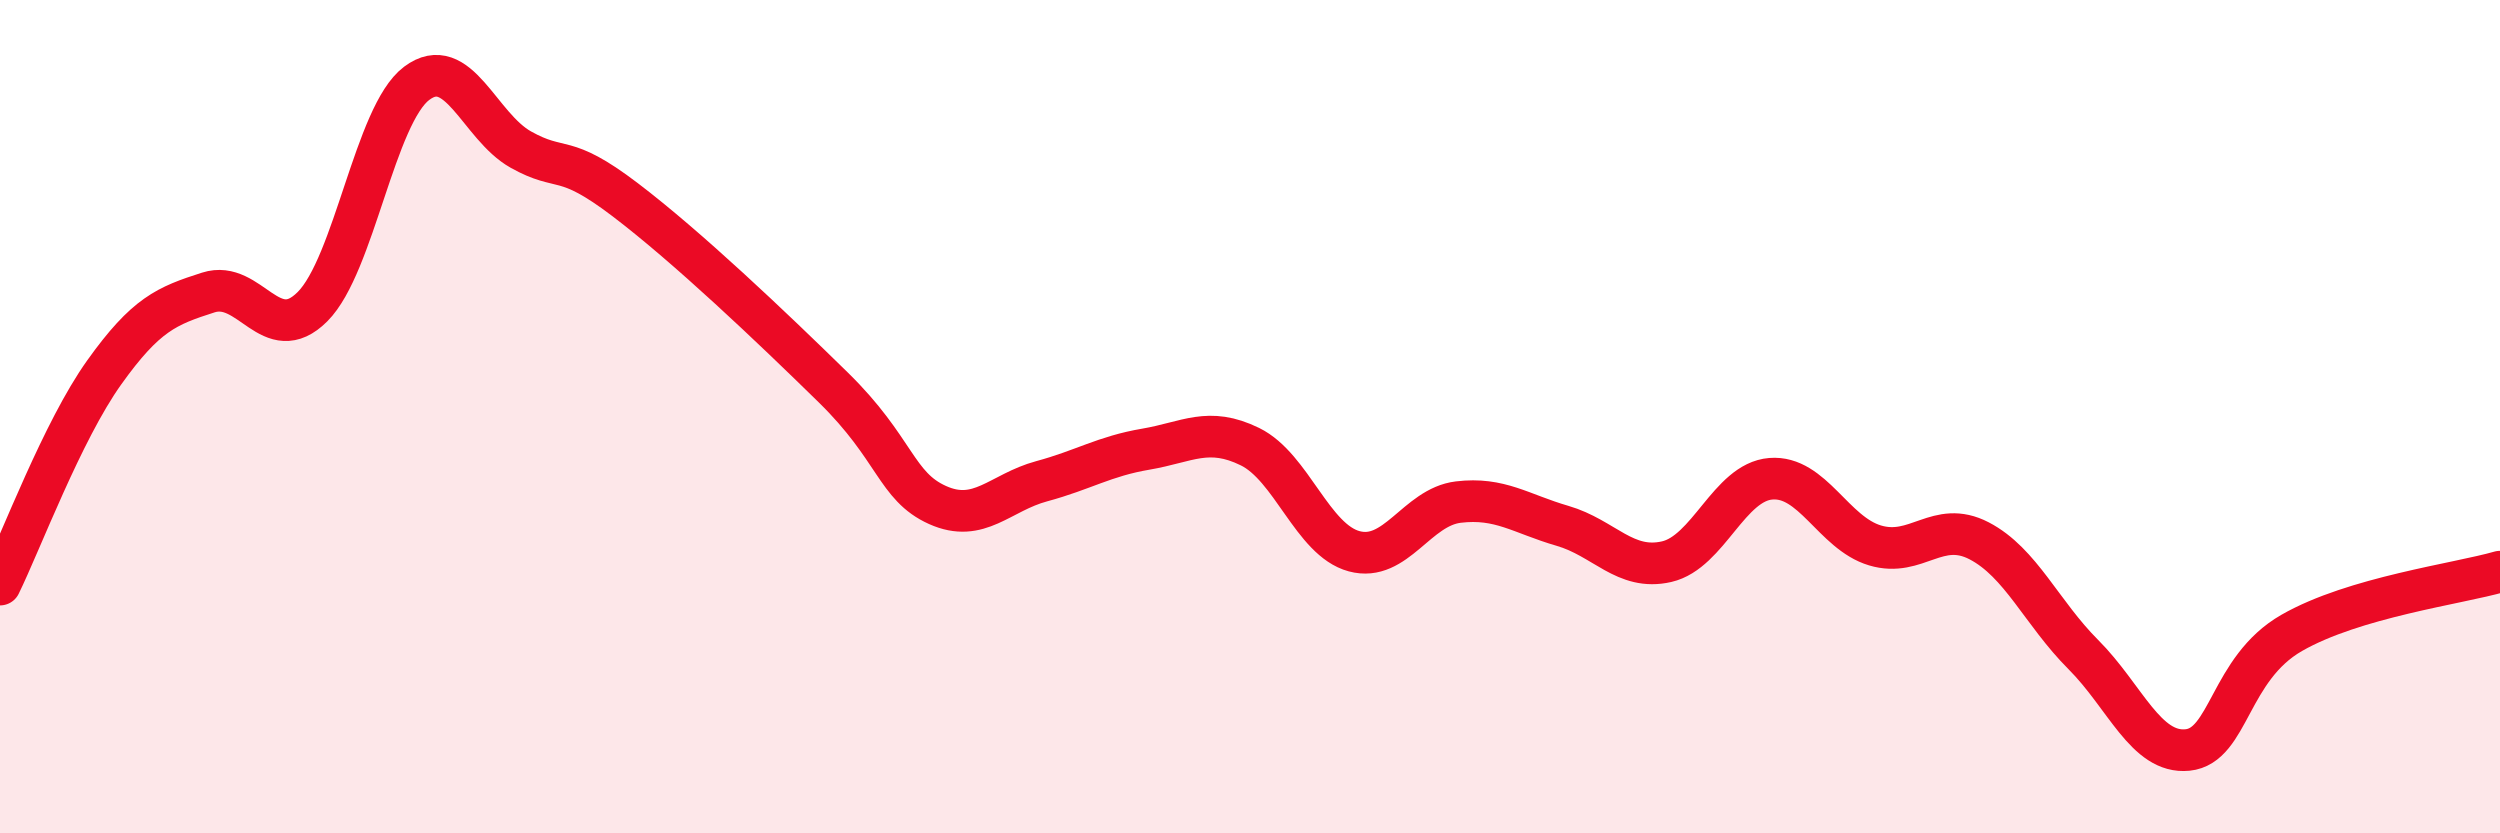
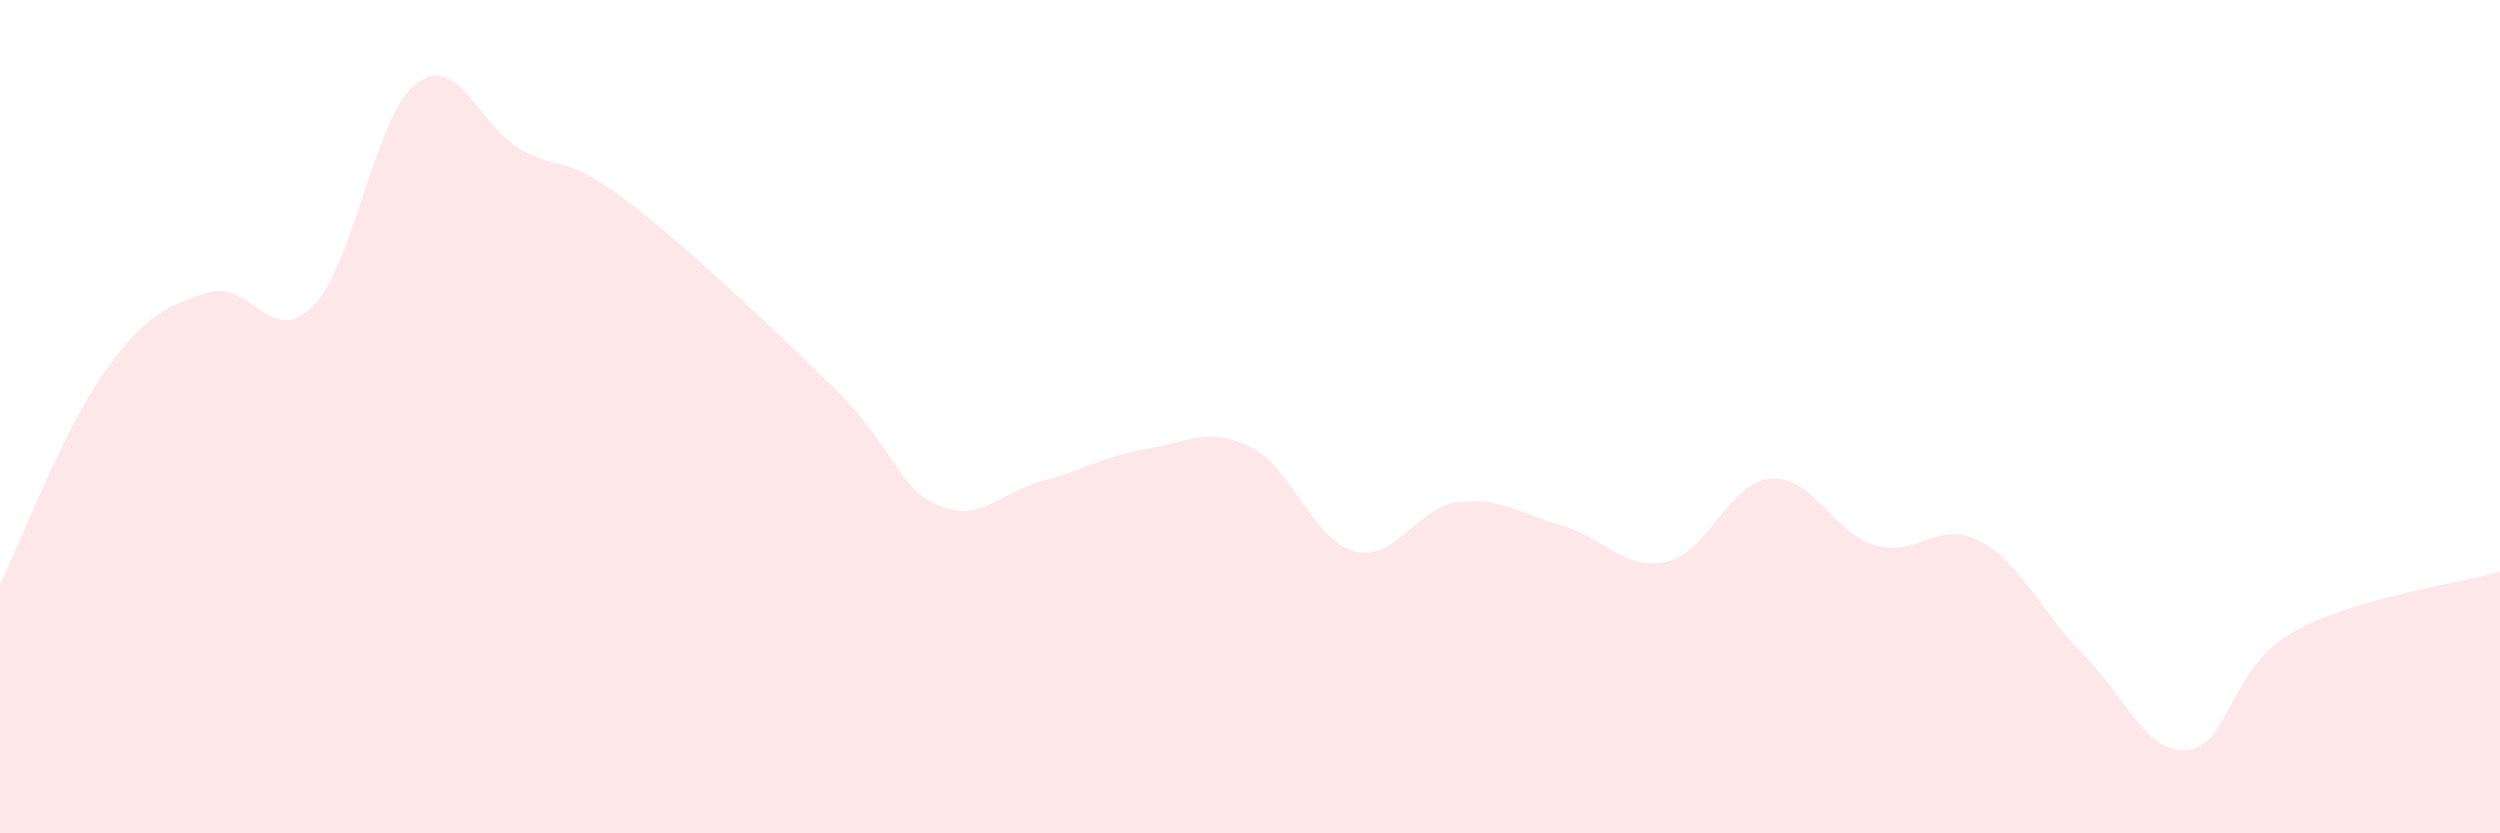
<svg xmlns="http://www.w3.org/2000/svg" width="60" height="20" viewBox="0 0 60 20">
  <path d="M 0,14.03 C 0.5,13.01 1.5,10.34 2.5,8.94 C 3.5,7.54 4,7.34 5,7.02 C 6,6.7 6.5,8.36 7.5,7.36 C 8.5,6.36 9,2.75 10,2 C 11,1.25 11.5,3.03 12.5,3.59 C 13.5,4.15 13.5,3.65 15,4.79 C 16.5,5.93 18.5,7.83 20,9.3 C 21.5,10.77 21.5,11.67 22.5,12.12 C 23.5,12.57 24,11.82 25,11.55 C 26,11.28 26.5,10.95 27.5,10.78 C 28.5,10.61 29,10.23 30,10.72 C 31,11.21 31.5,12.96 32.5,13.23 C 33.5,13.5 34,12.17 35,12.05 C 36,11.93 36.5,12.33 37.5,12.62 C 38.5,12.91 39,13.71 40,13.48 C 41,13.25 41.5,11.57 42.5,11.49 C 43.5,11.41 44,12.79 45,13.09 C 46,13.39 46.5,12.46 47.5,12.98 C 48.5,13.5 49,14.71 50,15.71 C 51,16.71 51.5,18.1 52.5,18 C 53.5,17.9 53.5,16.05 55,15.19 C 56.5,14.33 59,14.01 60,13.72L60 20L0 20Z" fill="#EB0A25" opacity="0.1" stroke-linecap="round" stroke-linejoin="round" />
-   <path d="M 0,14.03 C 0.5,13.01 1.5,10.34 2.5,8.94 C 3.5,7.54 4,7.34 5,7.02 C 6,6.7 6.5,8.36 7.5,7.36 C 8.5,6.36 9,2.75 10,2 C 11,1.25 11.5,3.03 12.5,3.59 C 13.5,4.15 13.5,3.65 15,4.79 C 16.5,5.93 18.5,7.83 20,9.3 C 21.5,10.77 21.5,11.67 22.5,12.12 C 23.5,12.57 24,11.82 25,11.55 C 26,11.28 26.5,10.95 27.5,10.78 C 28.5,10.61 29,10.23 30,10.72 C 31,11.21 31.5,12.96 32.5,13.23 C 33.5,13.5 34,12.17 35,12.05 C 36,11.93 36.5,12.33 37.5,12.62 C 38.5,12.91 39,13.71 40,13.48 C 41,13.25 41.5,11.57 42.5,11.49 C 43.5,11.41 44,12.79 45,13.09 C 46,13.39 46.5,12.46 47.5,12.98 C 48.5,13.5 49,14.71 50,15.71 C 51,16.71 51.5,18.1 52.5,18 C 53.5,17.9 53.5,16.05 55,15.19 C 56.5,14.33 59,14.01 60,13.72" stroke="#EB0A25" stroke-width="1" fill="none" stroke-linecap="round" stroke-linejoin="round" />
</svg>